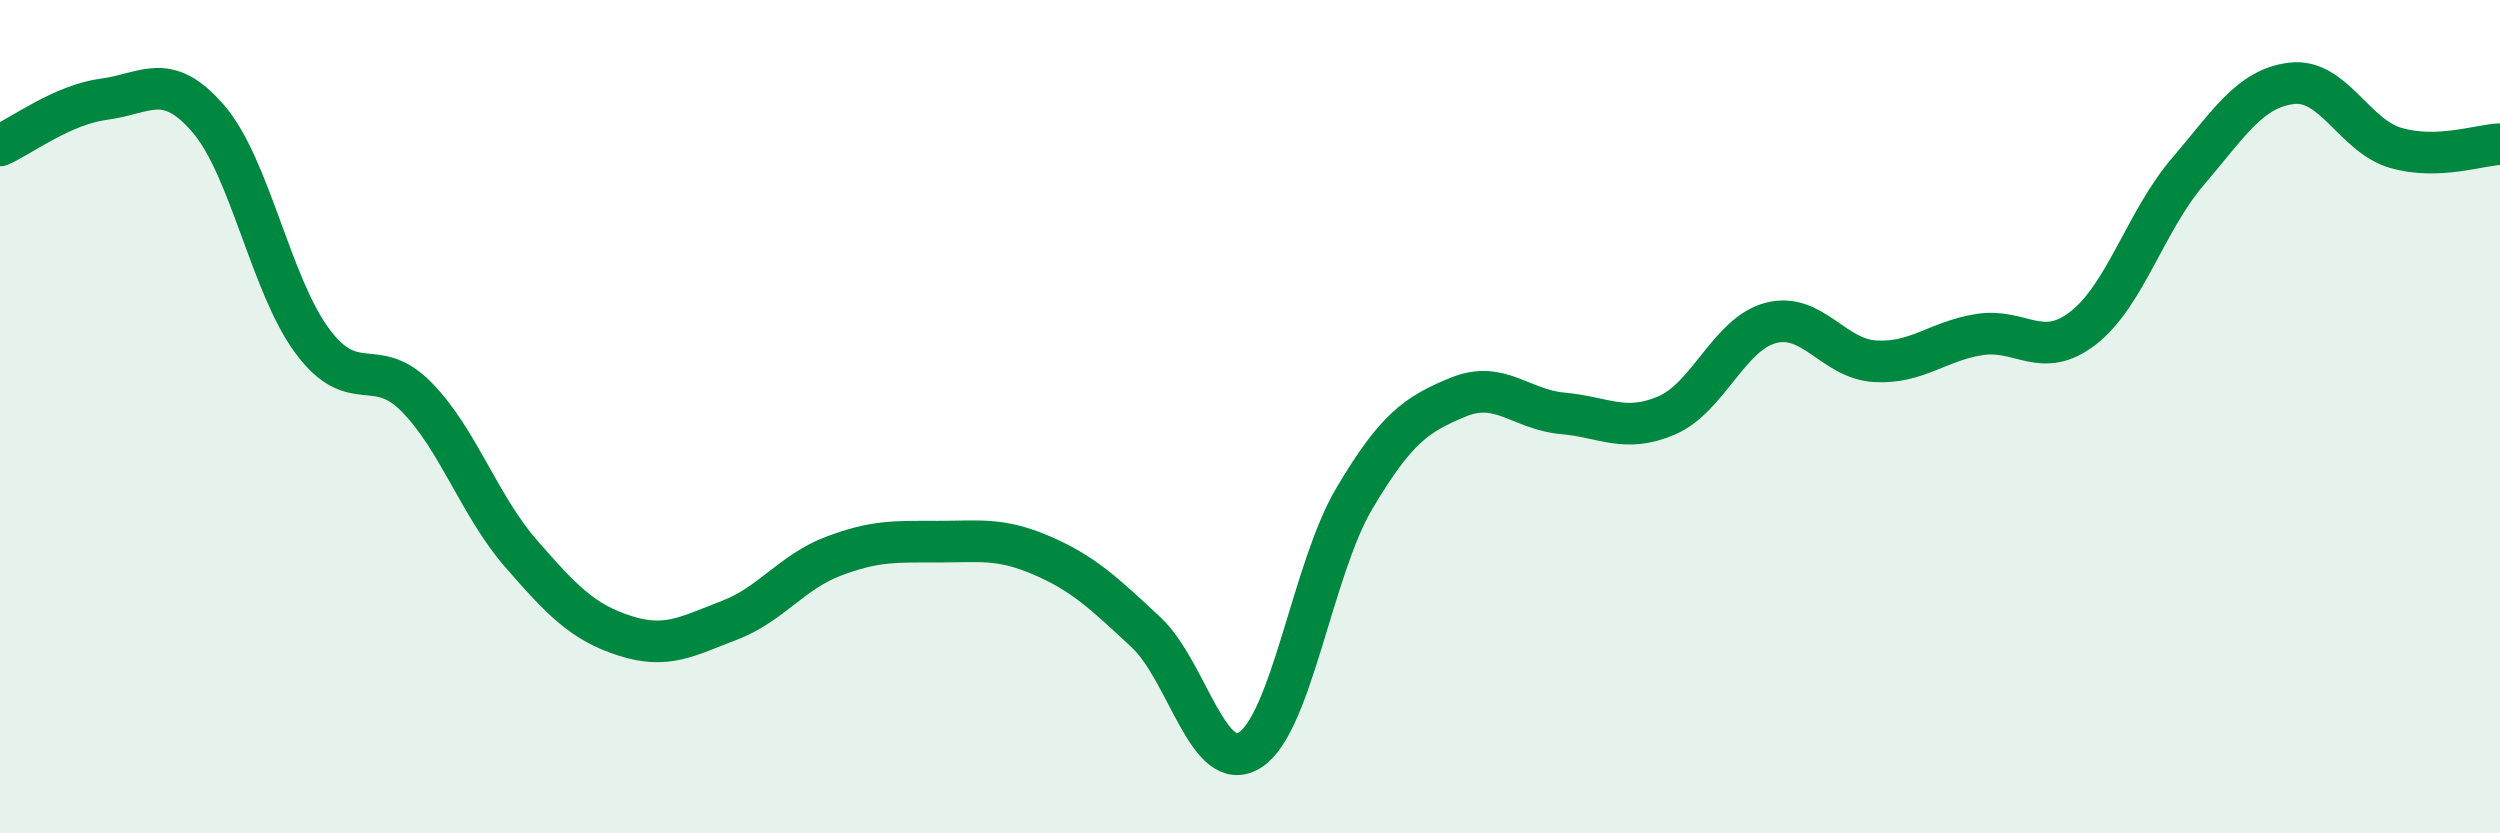
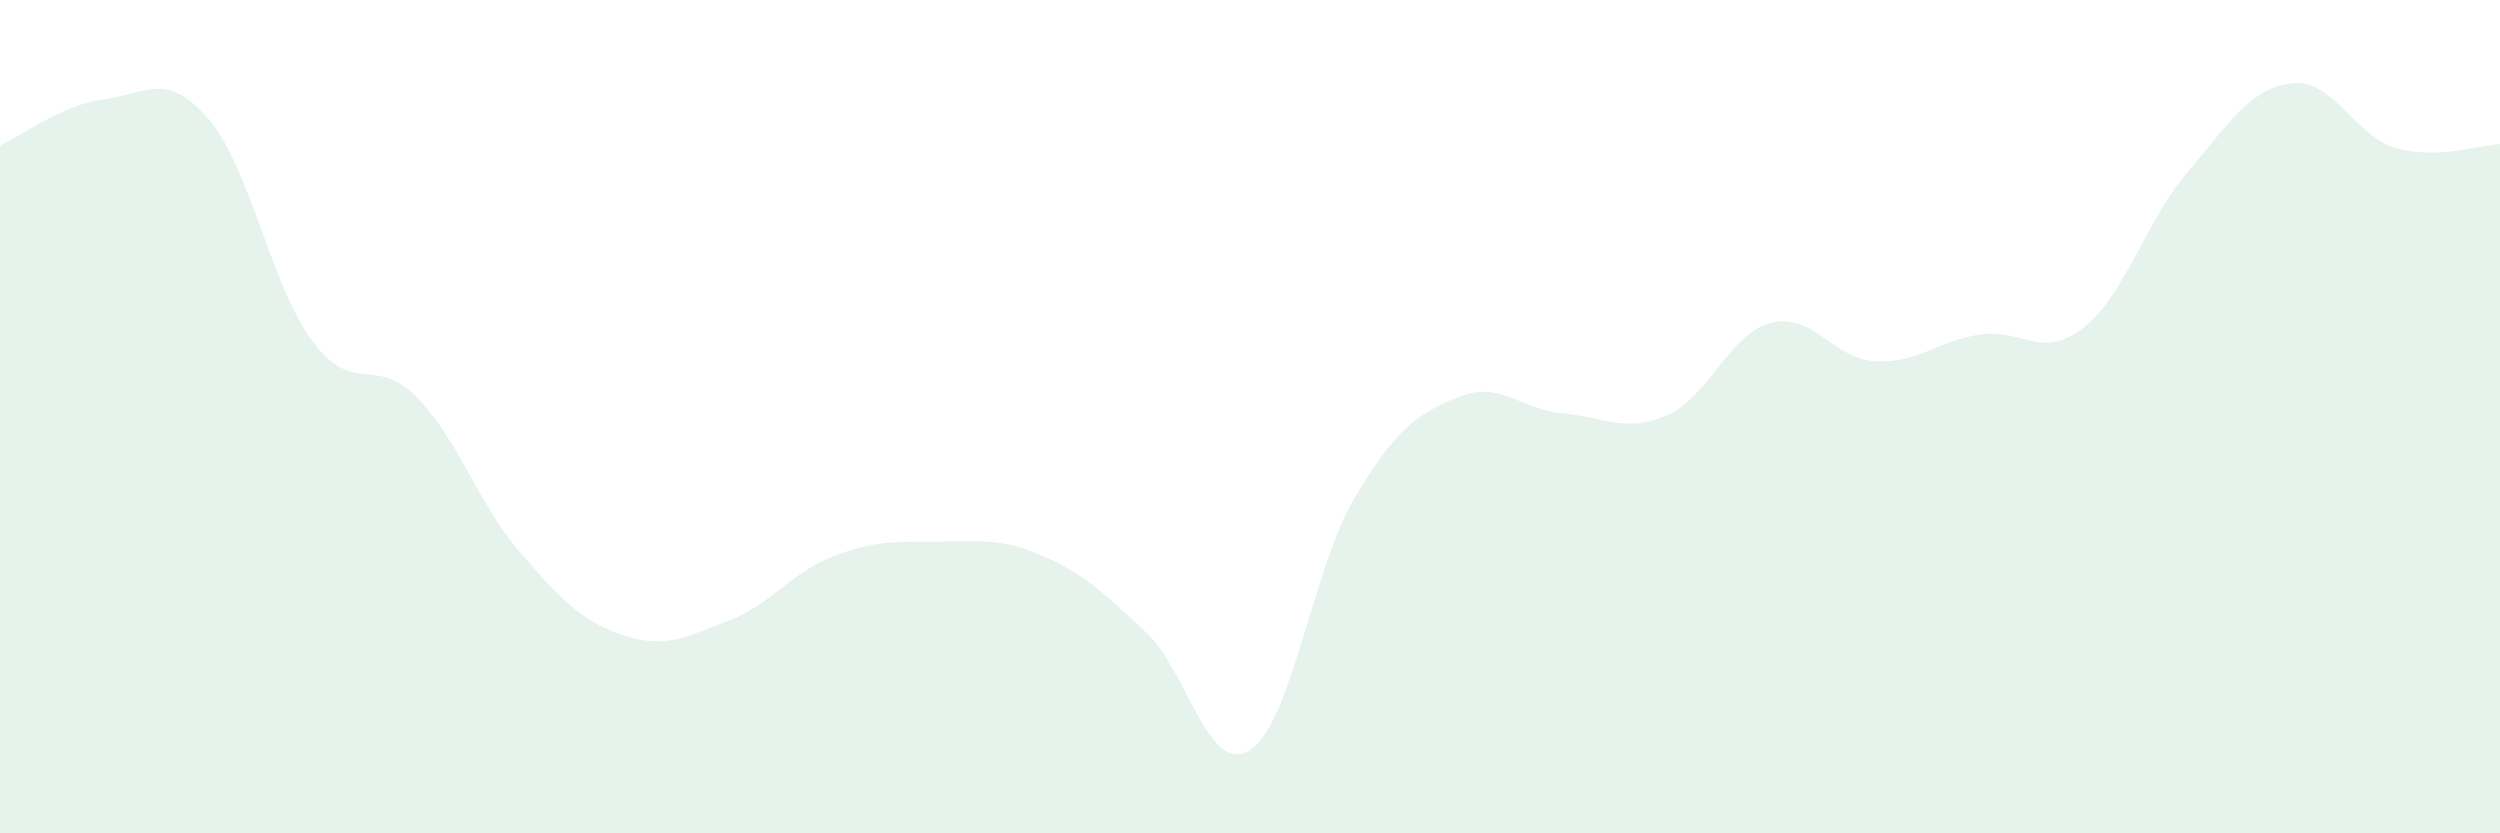
<svg xmlns="http://www.w3.org/2000/svg" width="60" height="20" viewBox="0 0 60 20">
  <path d="M 0,3.49 C 0.5,3.27 1.5,2.51 2.5,2.38 C 3.5,2.25 4,1.69 5,2.85 C 6,4.01 6.5,6.85 7.5,8.19 C 8.5,9.53 9,8.51 10,9.53 C 11,10.55 11.5,12.13 12.5,13.28 C 13.5,14.43 14,14.94 15,15.26 C 16,15.58 16.5,15.27 17.5,14.89 C 18.5,14.51 19,13.73 20,13.35 C 21,12.97 21.5,13 22.5,13 C 23.5,13 24,12.9 25,13.33 C 26,13.76 26.5,14.24 27.5,15.17 C 28.5,16.1 29,18.64 30,18 C 31,17.36 31.5,13.66 32.5,11.97 C 33.5,10.28 34,9.94 35,9.53 C 36,9.12 36.5,9.83 37.5,9.92 C 38.5,10.01 39,10.4 40,9.97 C 41,9.54 41.5,8.01 42.5,7.75 C 43.5,7.49 44,8.61 45,8.67 C 46,8.73 46.5,8.19 47.5,8.03 C 48.5,7.87 49,8.65 50,7.87 C 51,7.09 51.5,5.3 52.5,4.13 C 53.5,2.96 54,2.12 55,2 C 56,1.88 56.5,3.26 57.5,3.55 C 58.5,3.84 59.5,3.48 60,3.46L60 20L0 20Z" fill="#008740" opacity="0.1" stroke-linecap="round" stroke-linejoin="round" />
-   <path d="M 0,3.49 C 0.5,3.27 1.5,2.51 2.5,2.38 C 3.5,2.25 4,1.69 5,2.85 C 6,4.01 6.5,6.85 7.5,8.19 C 8.5,9.53 9,8.51 10,9.53 C 11,10.55 11.5,12.13 12.5,13.28 C 13.5,14.43 14,14.94 15,15.26 C 16,15.58 16.5,15.27 17.5,14.89 C 18.5,14.51 19,13.73 20,13.35 C 21,12.97 21.5,13 22.5,13 C 23.5,13 24,12.9 25,13.33 C 26,13.76 26.5,14.24 27.5,15.17 C 28.5,16.1 29,18.64 30,18 C 31,17.36 31.5,13.66 32.5,11.97 C 33.5,10.28 34,9.94 35,9.53 C 36,9.12 36.5,9.83 37.5,9.92 C 38.5,10.01 39,10.4 40,9.97 C 41,9.54 41.5,8.01 42.5,7.75 C 43.5,7.49 44,8.61 45,8.67 C 46,8.73 46.5,8.19 47.5,8.03 C 48.5,7.87 49,8.65 50,7.87 C 51,7.09 51.5,5.3 52.5,4.13 C 53.5,2.96 54,2.12 55,2 C 56,1.88 56.5,3.26 57.5,3.55 C 58.5,3.84 59.5,3.48 60,3.46" stroke="#008740" stroke-width="1" fill="none" stroke-linecap="round" stroke-linejoin="round" />
</svg>